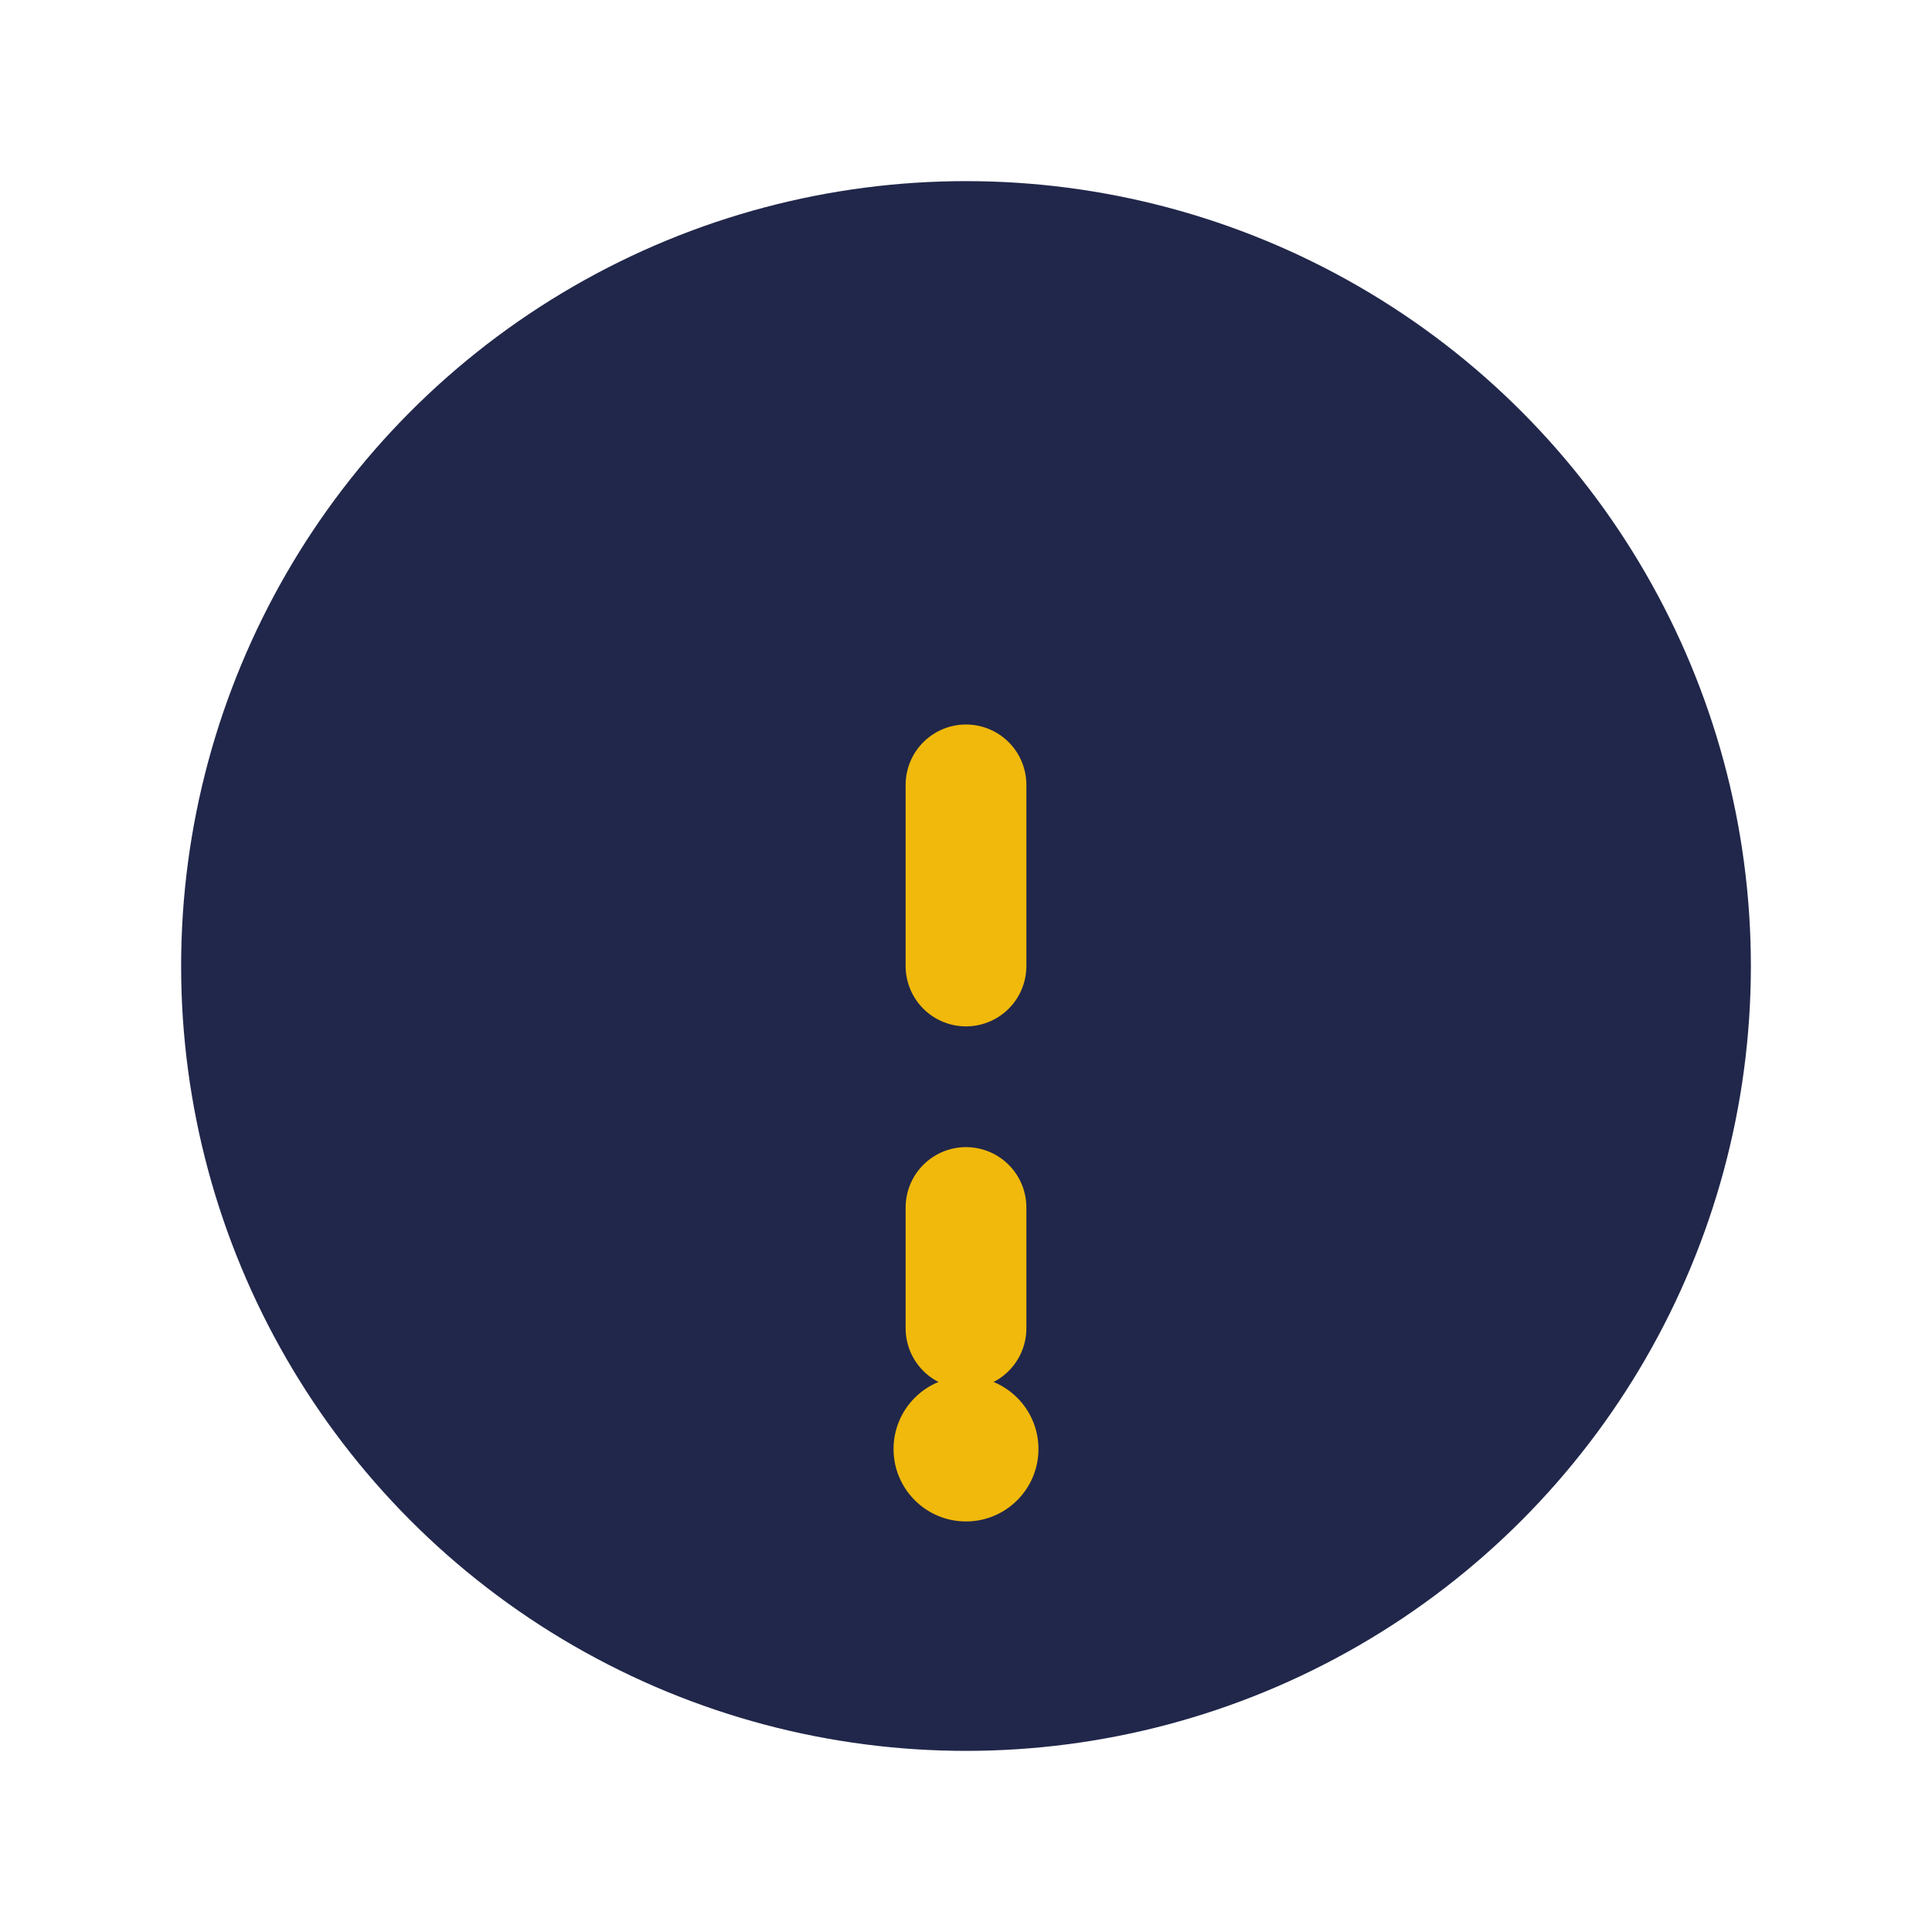
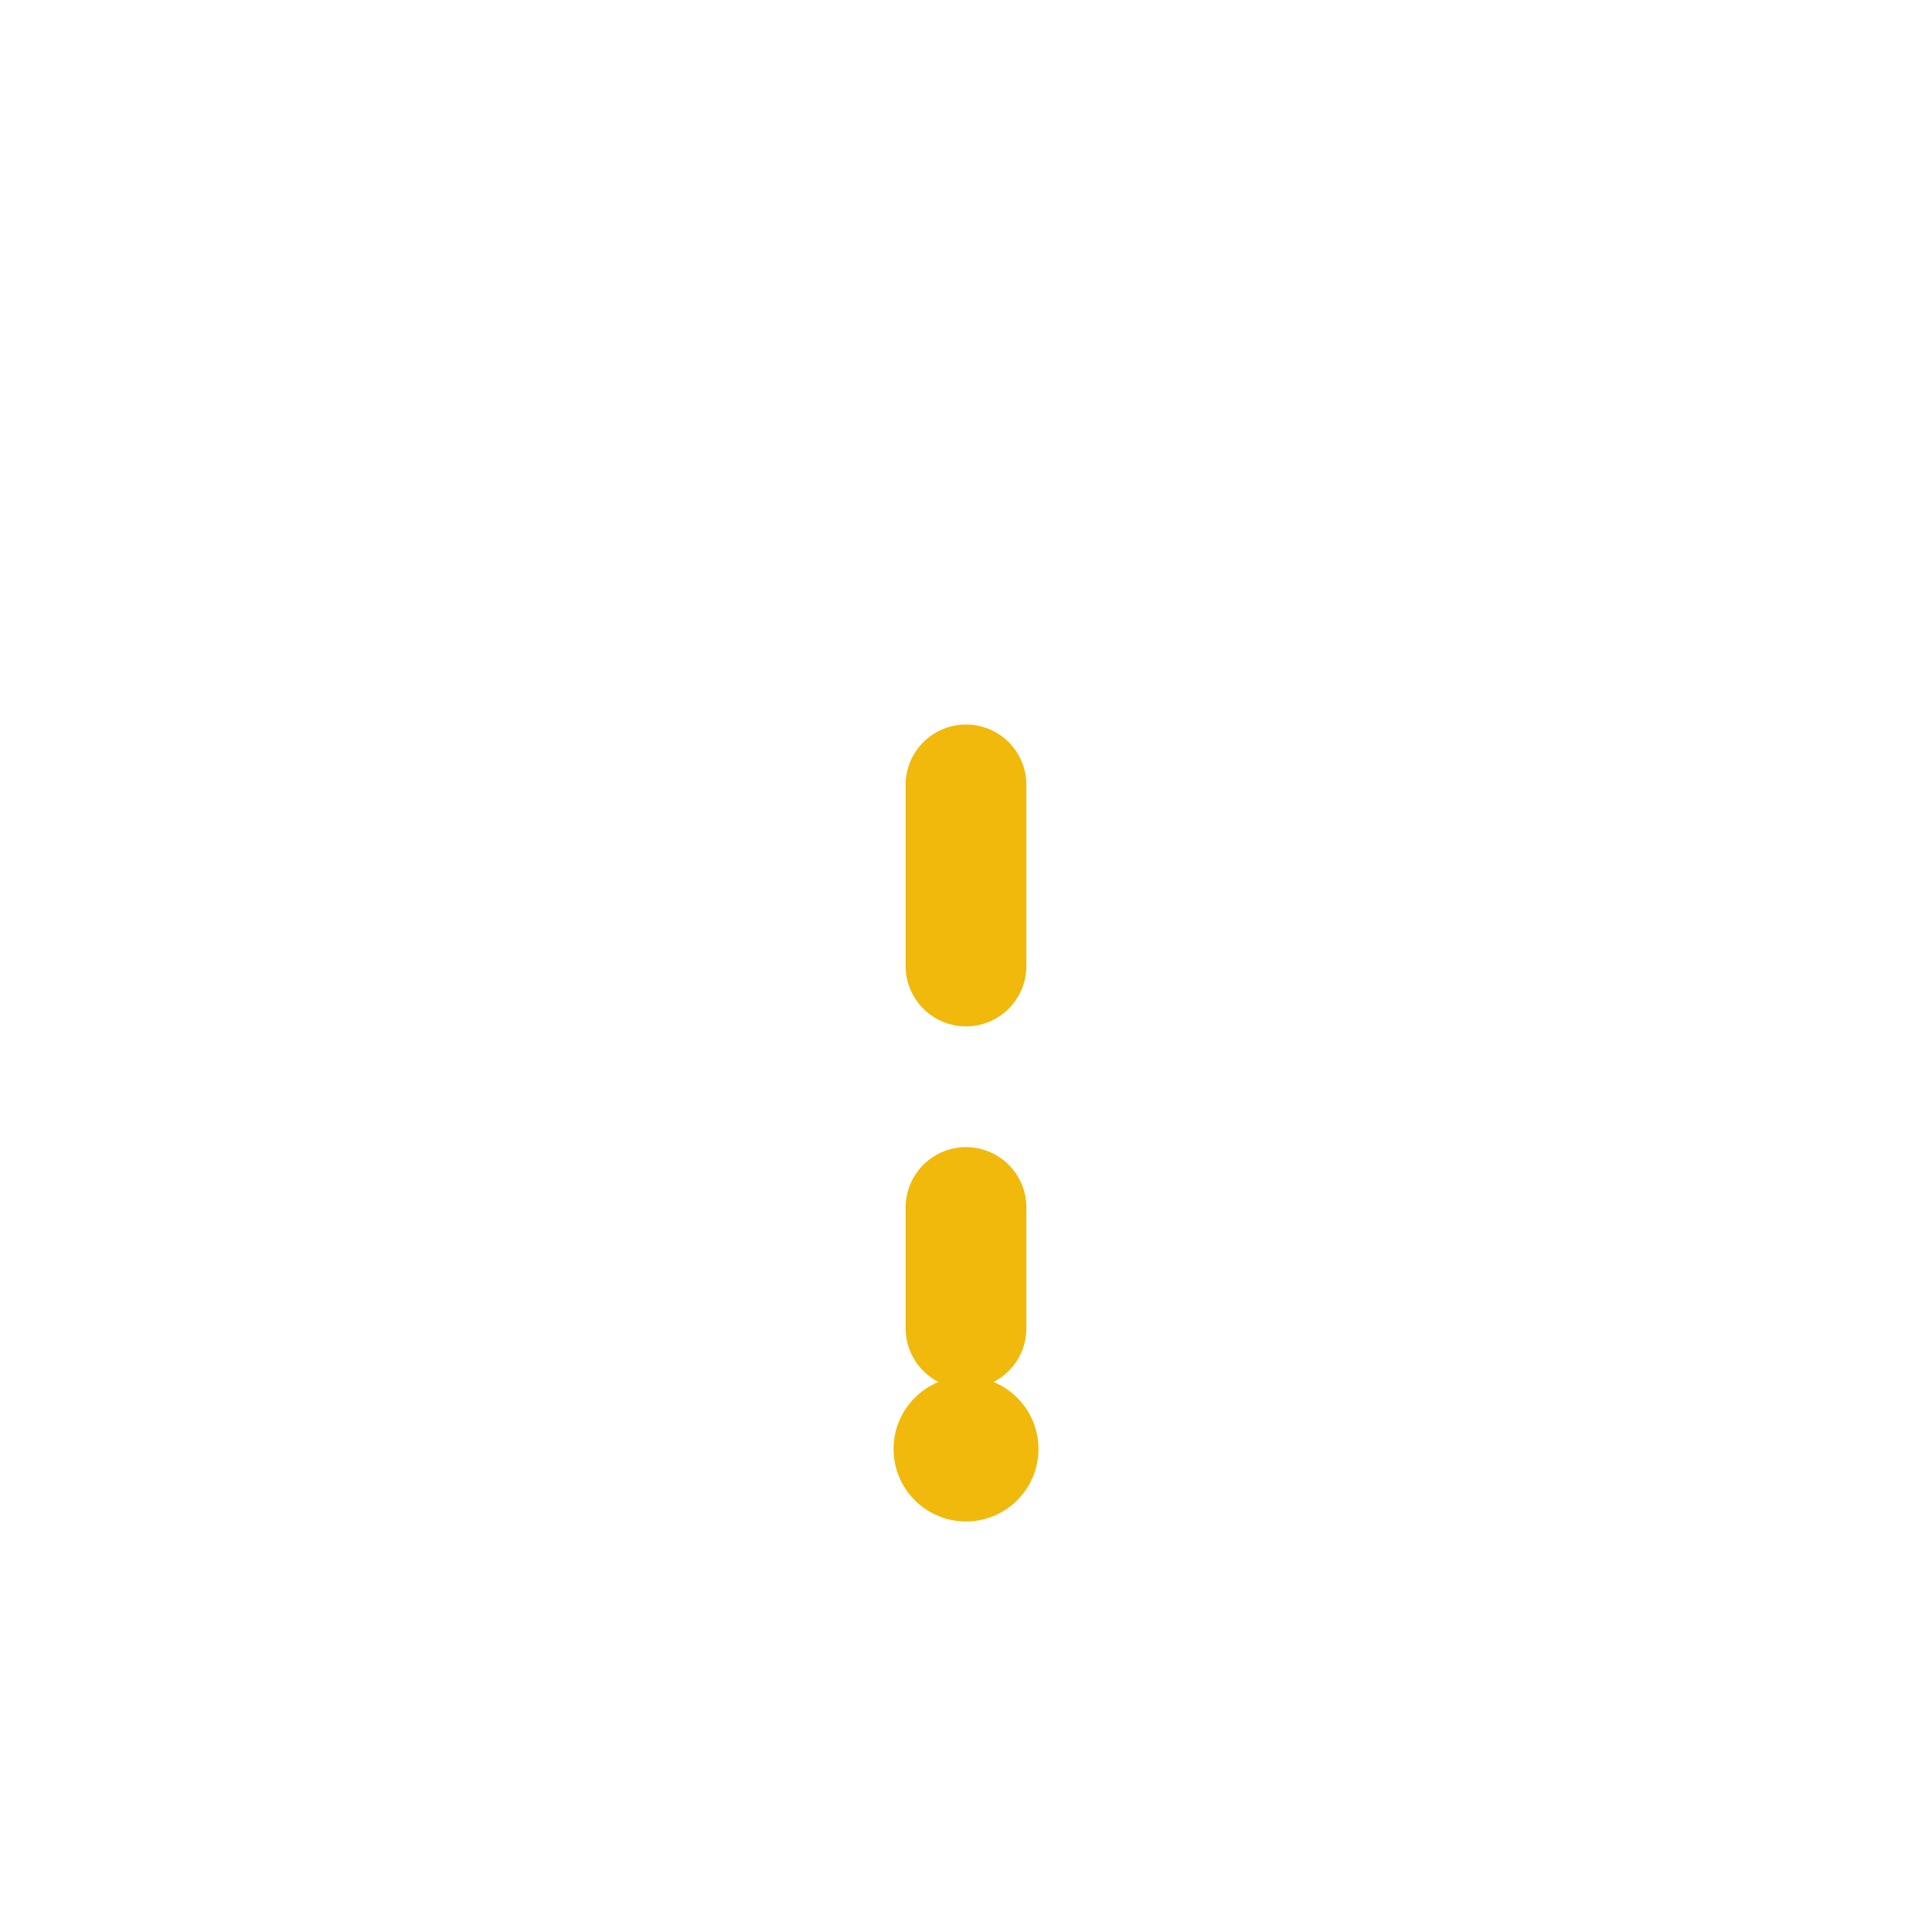
<svg xmlns="http://www.w3.org/2000/svg" width="32" height="32" viewBox="0 0 32 32">
-   <circle cx="16" cy="16" r="13" fill="#21274a" />
  <path d="M16 22v-2M16 16v-3" stroke="#f0b90b" stroke-width="2" stroke-linecap="round" />
  <circle cx="16" cy="24" r="1.2" fill="#f0b90b" />
</svg>